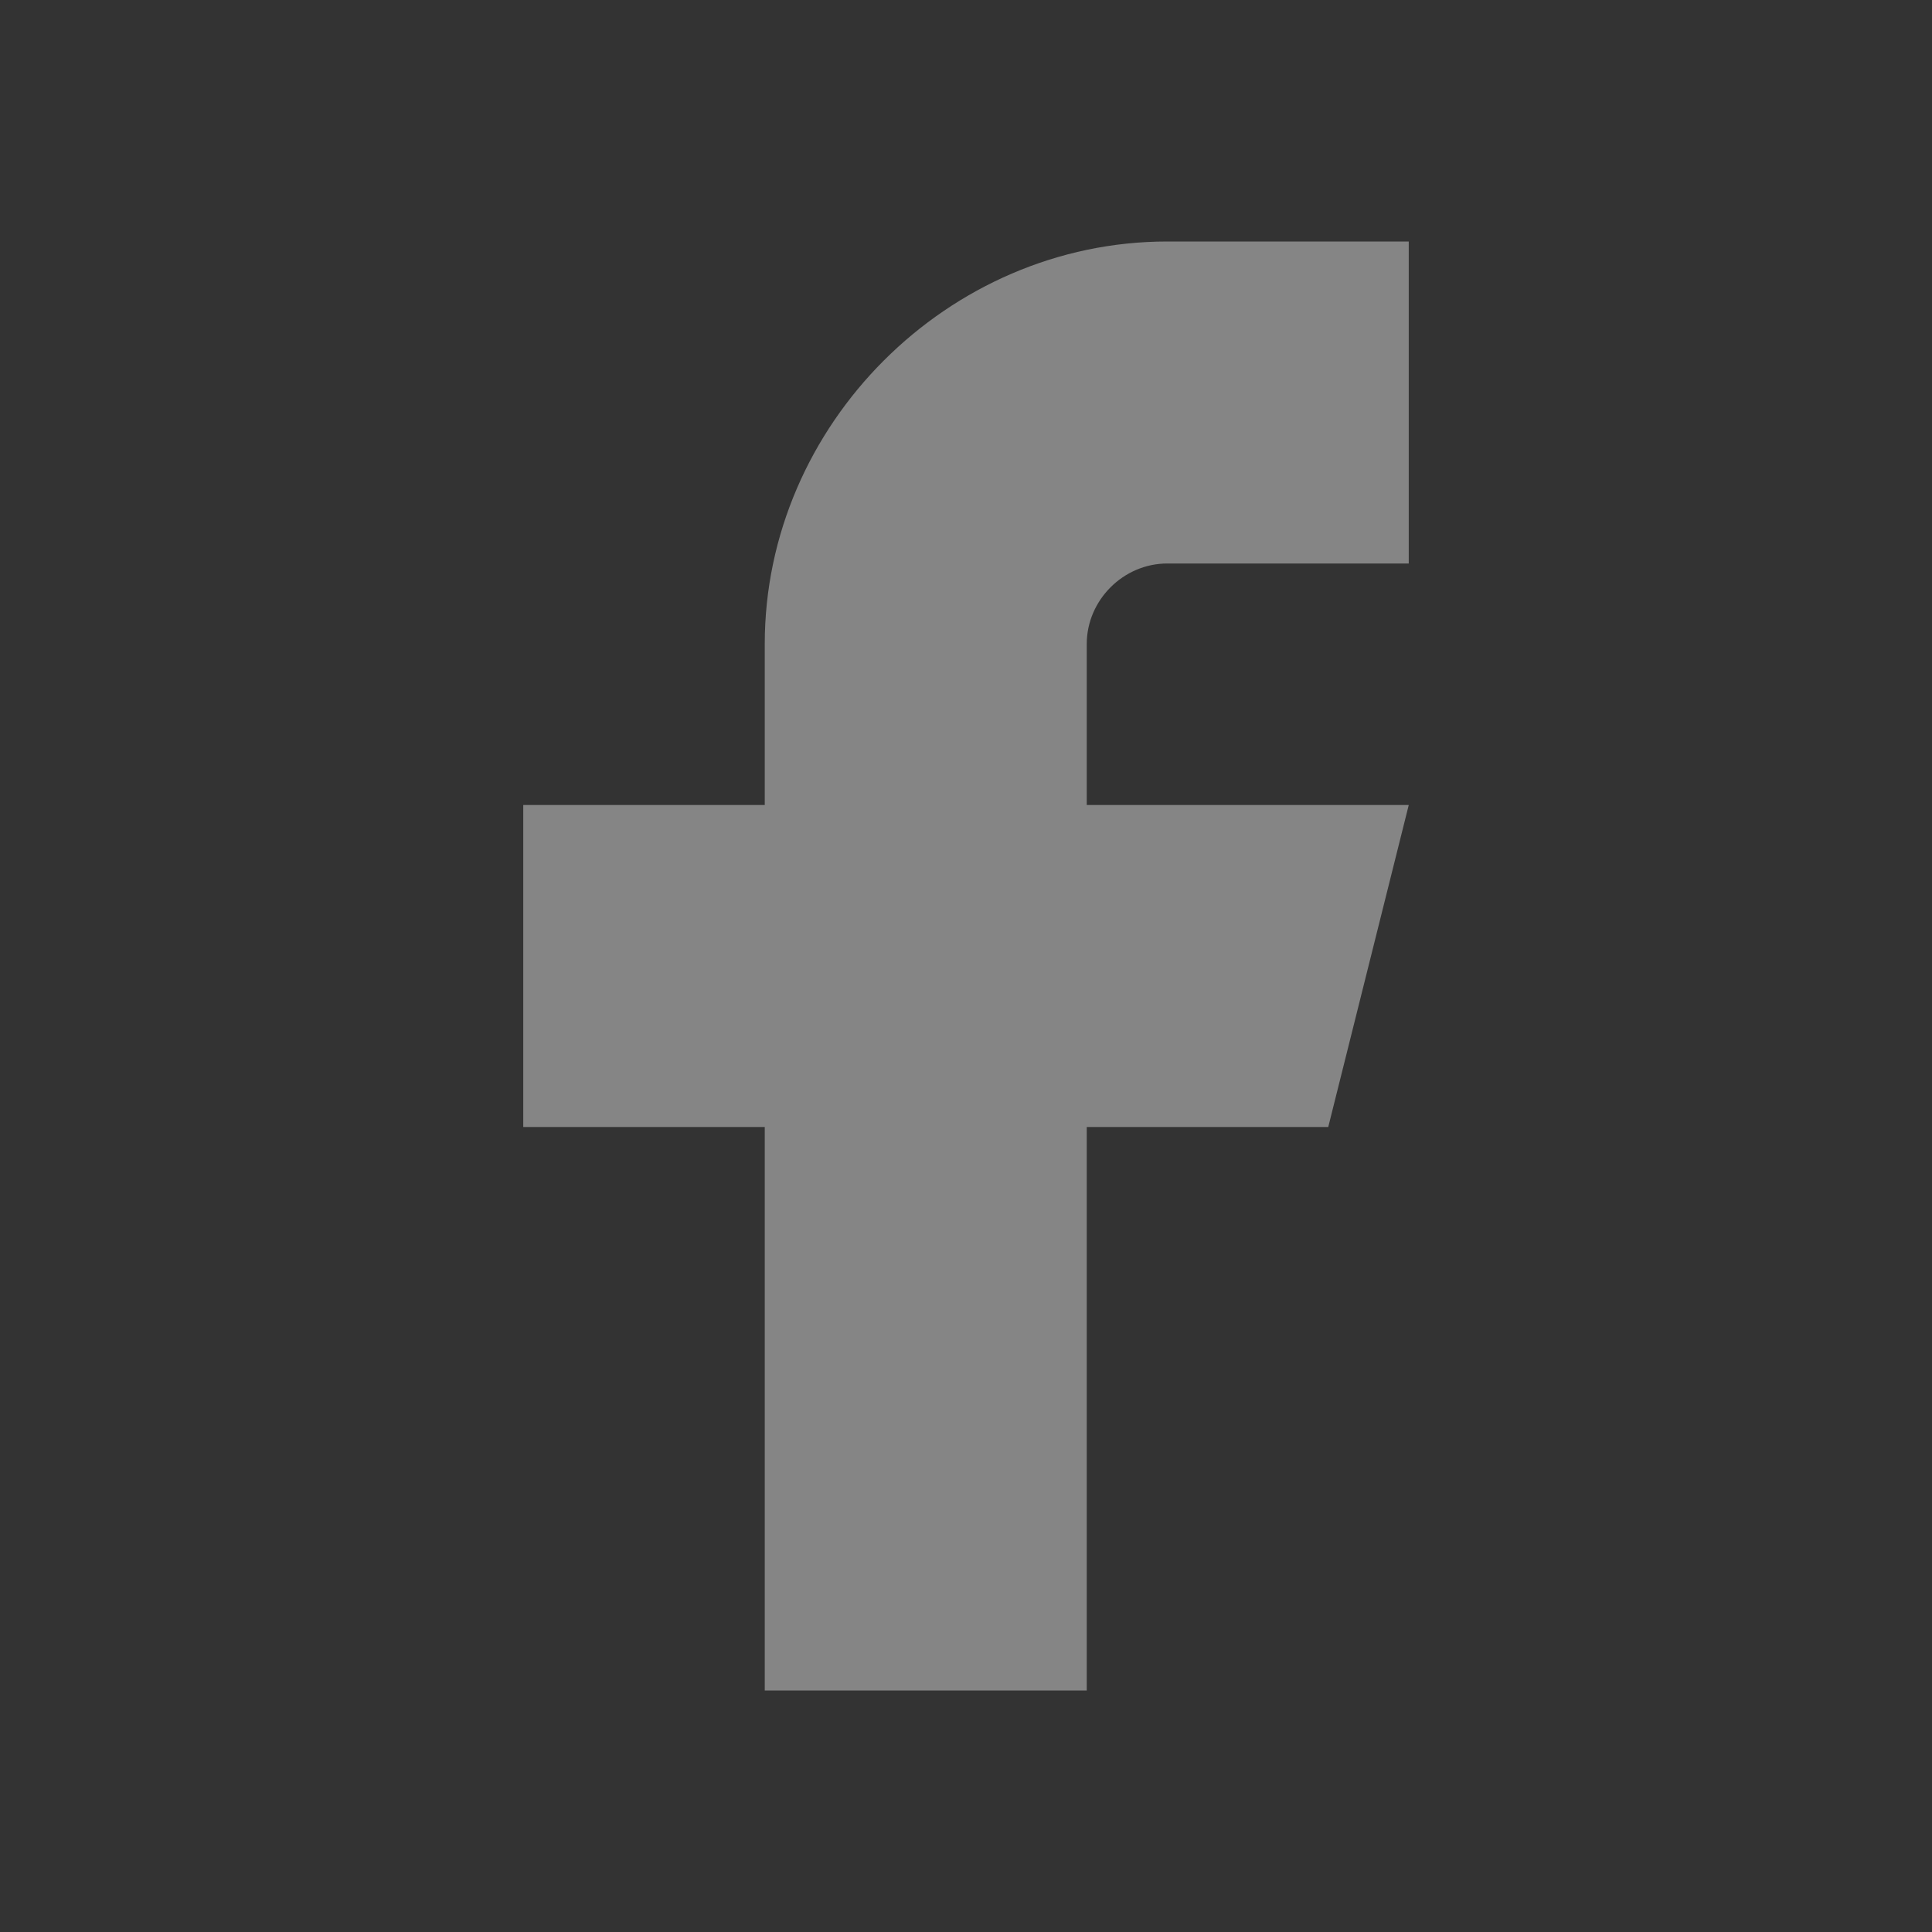
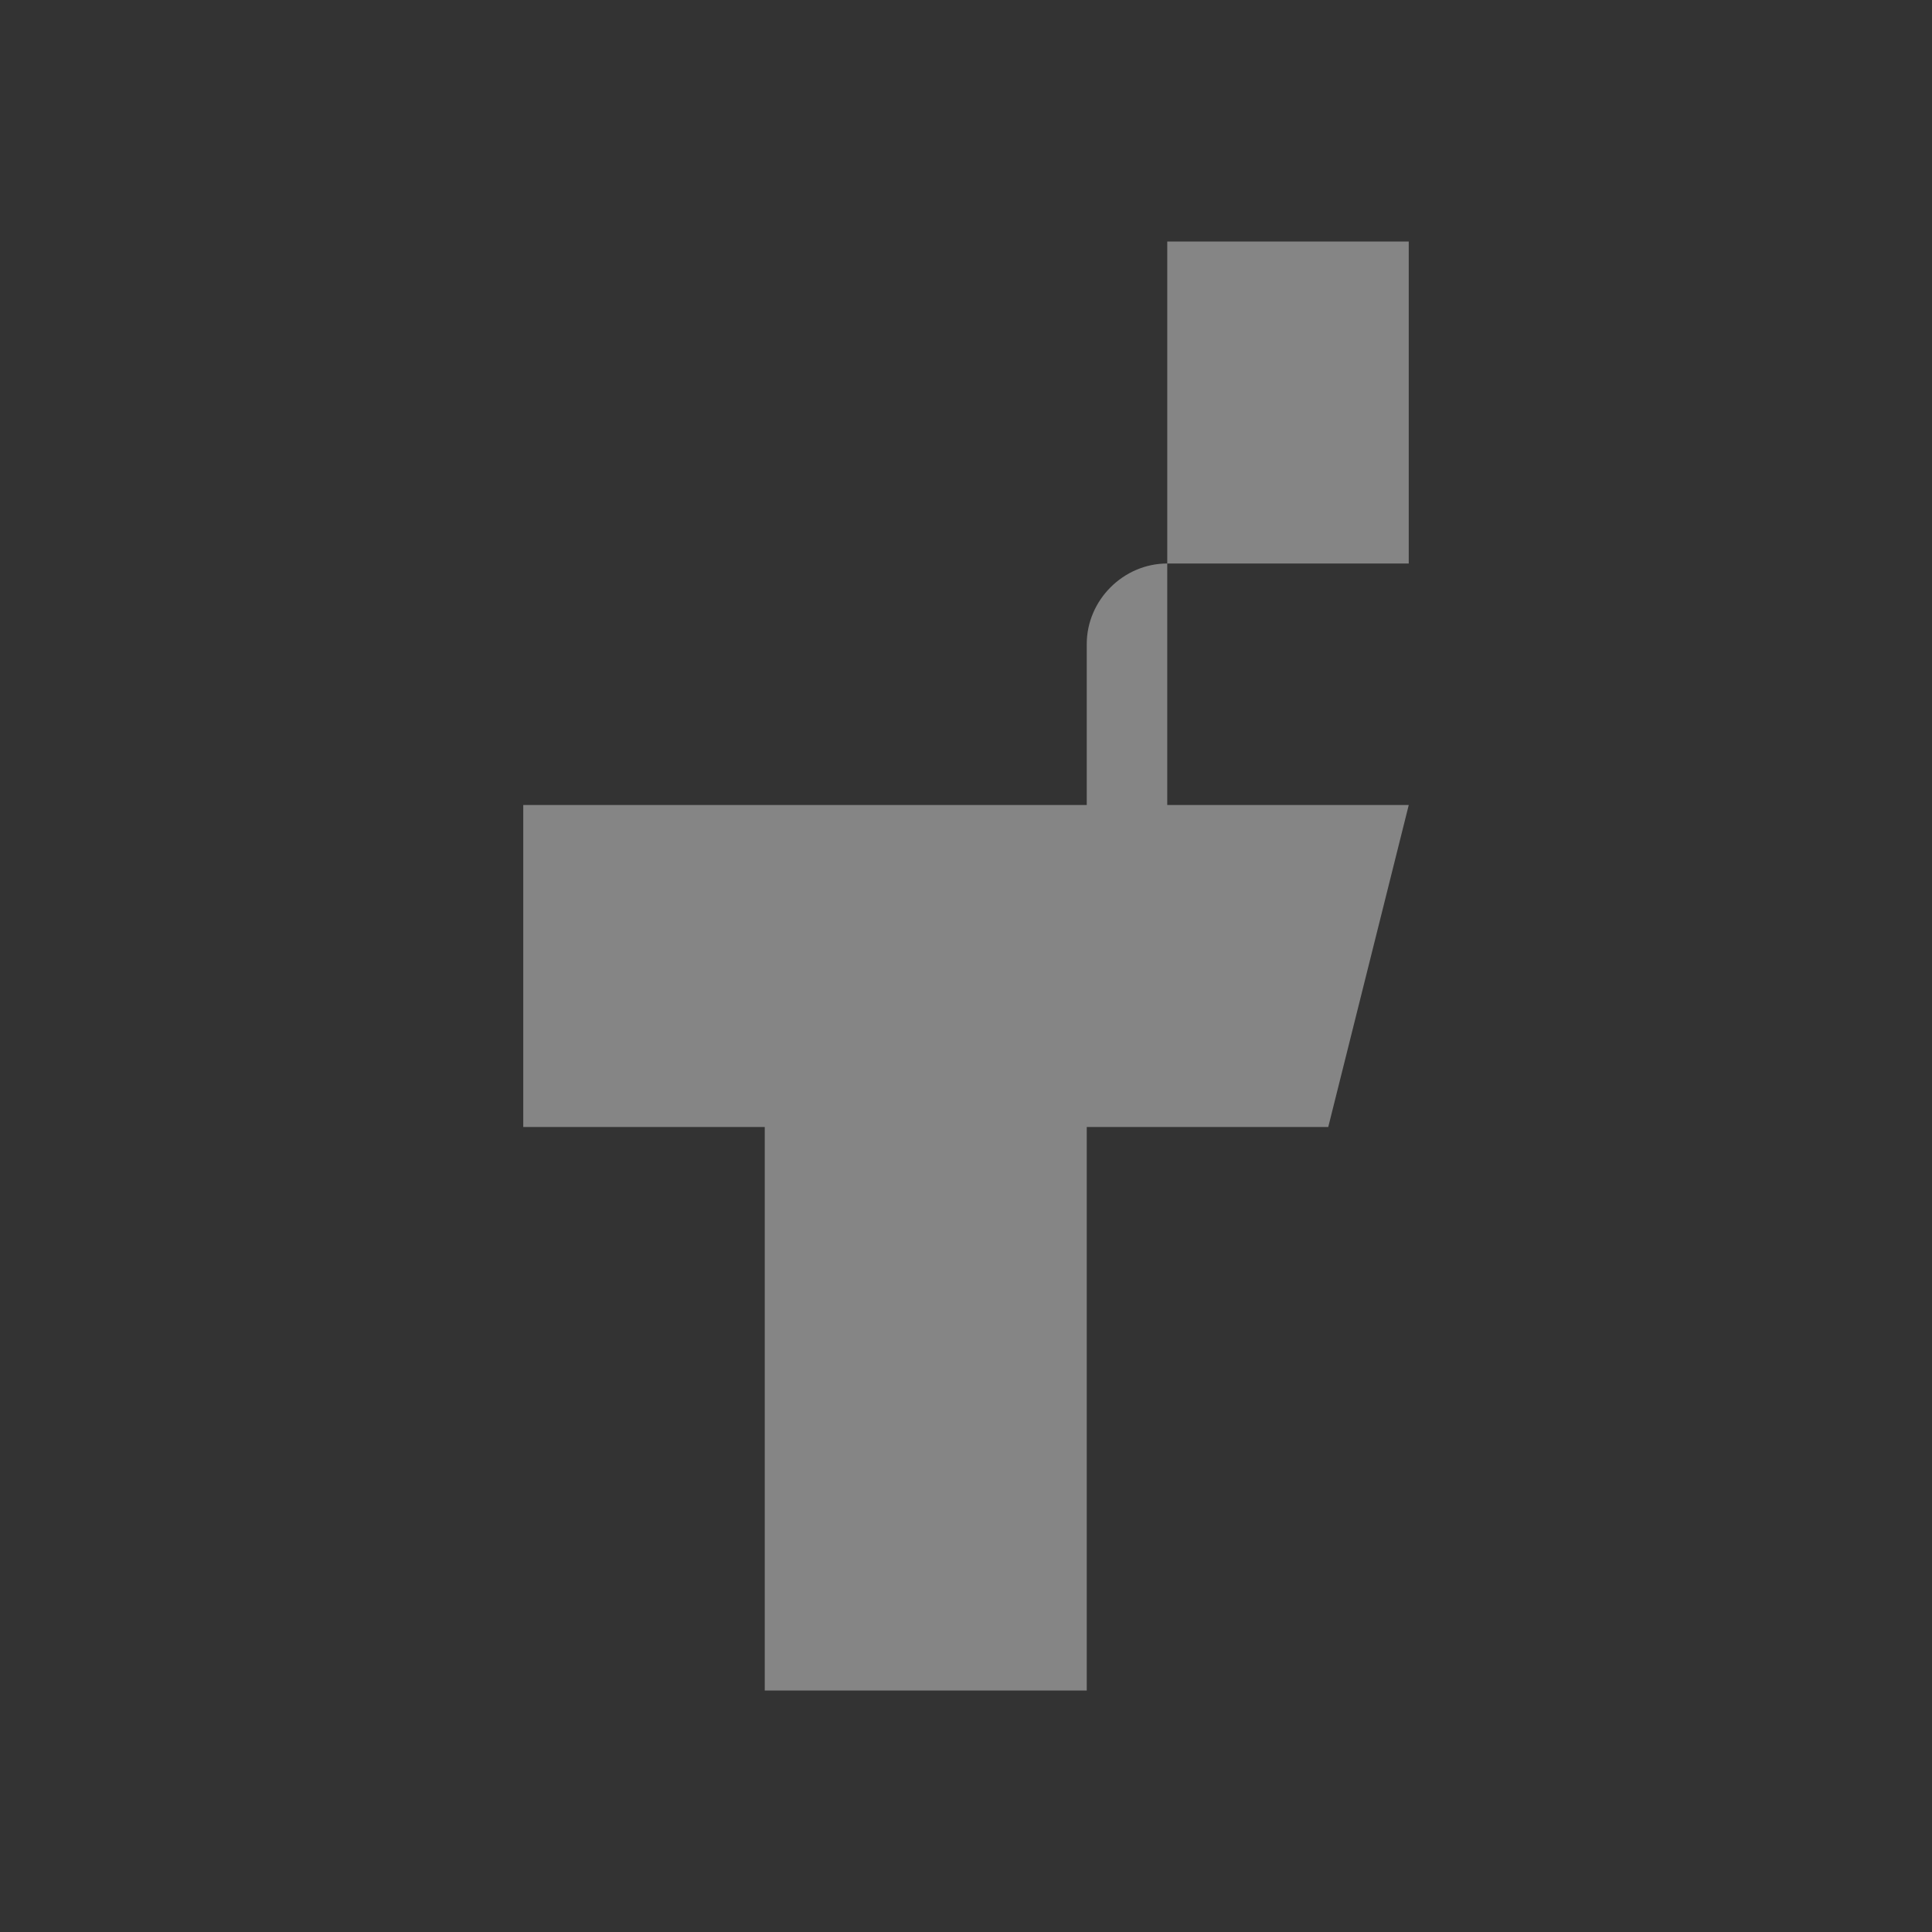
<svg xmlns="http://www.w3.org/2000/svg" width="24" height="24" viewBox="0 0 24 24" fill="none">
  <rect x="0" y="0" width="24" height="24" fill="#333333" stroke="none" />
  <g id="brand-facebook">
-     <path id="Vector" d="M6.5 10V14H9.5V21H13.5V14H16.5L17.5 10H13.5V8C13.5 7.455 13.955 7 14.5 7H17.5V3H14.5C11.777 3 9.5 5.277 9.5 8V10H6.5Z" fill="white" fill-opacity="0.4" />
+     <path id="Vector" d="M6.5 10V14H9.5V21H13.5V14H16.5L17.5 10H13.5V8C13.5 7.455 13.955 7 14.5 7H17.5V3H14.5V10H6.5Z" fill="white" fill-opacity="0.4" />
  </g>
</svg>